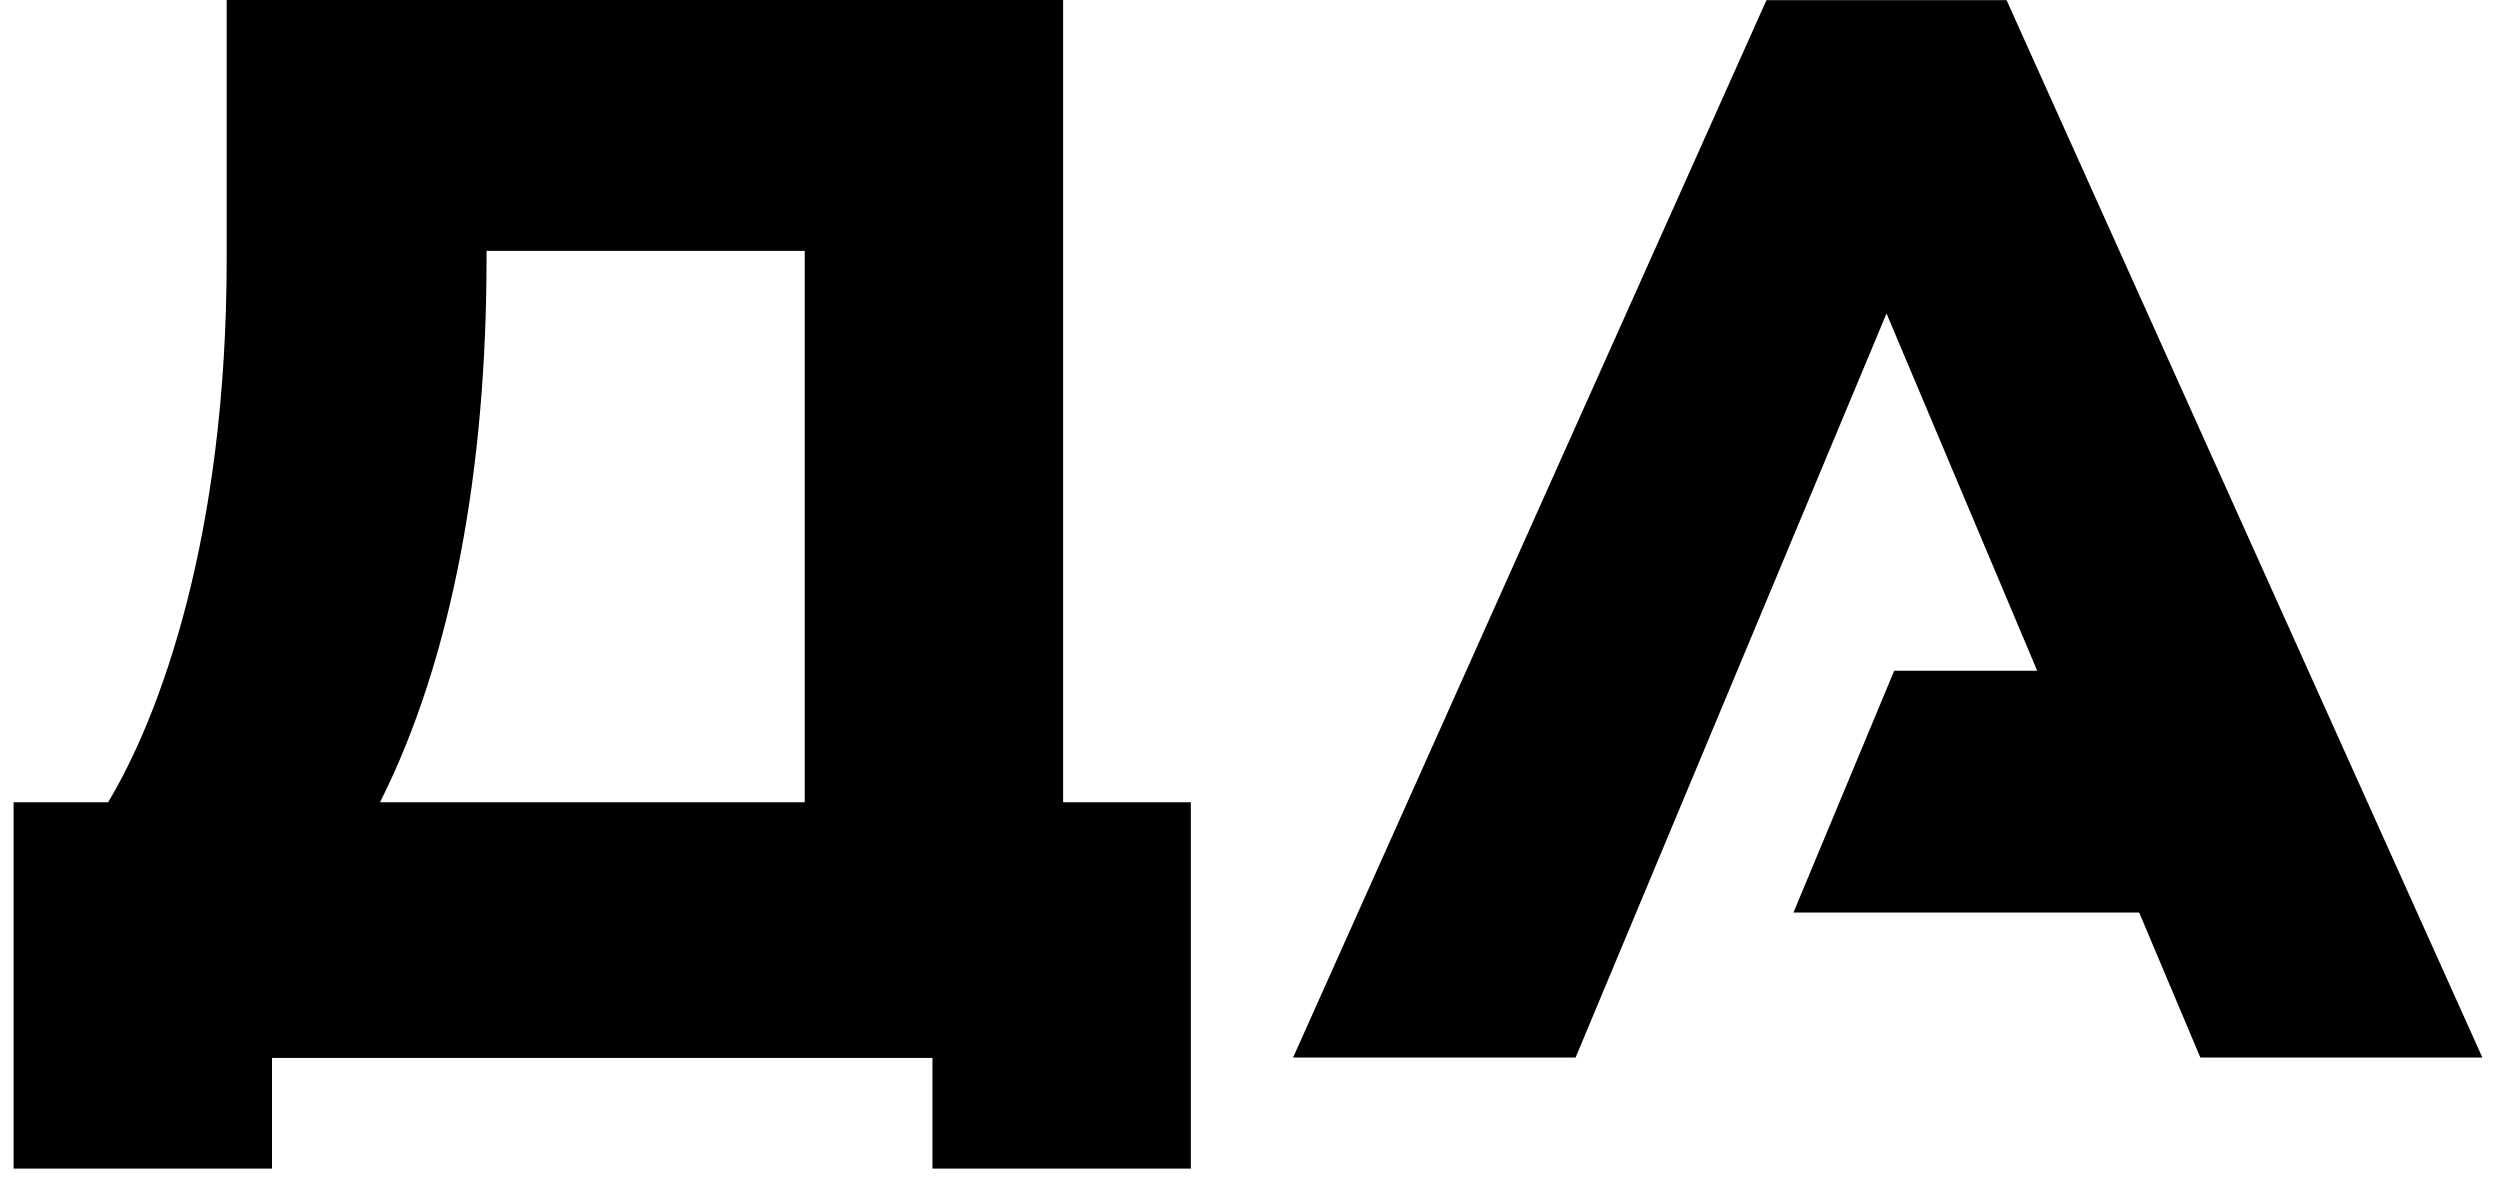
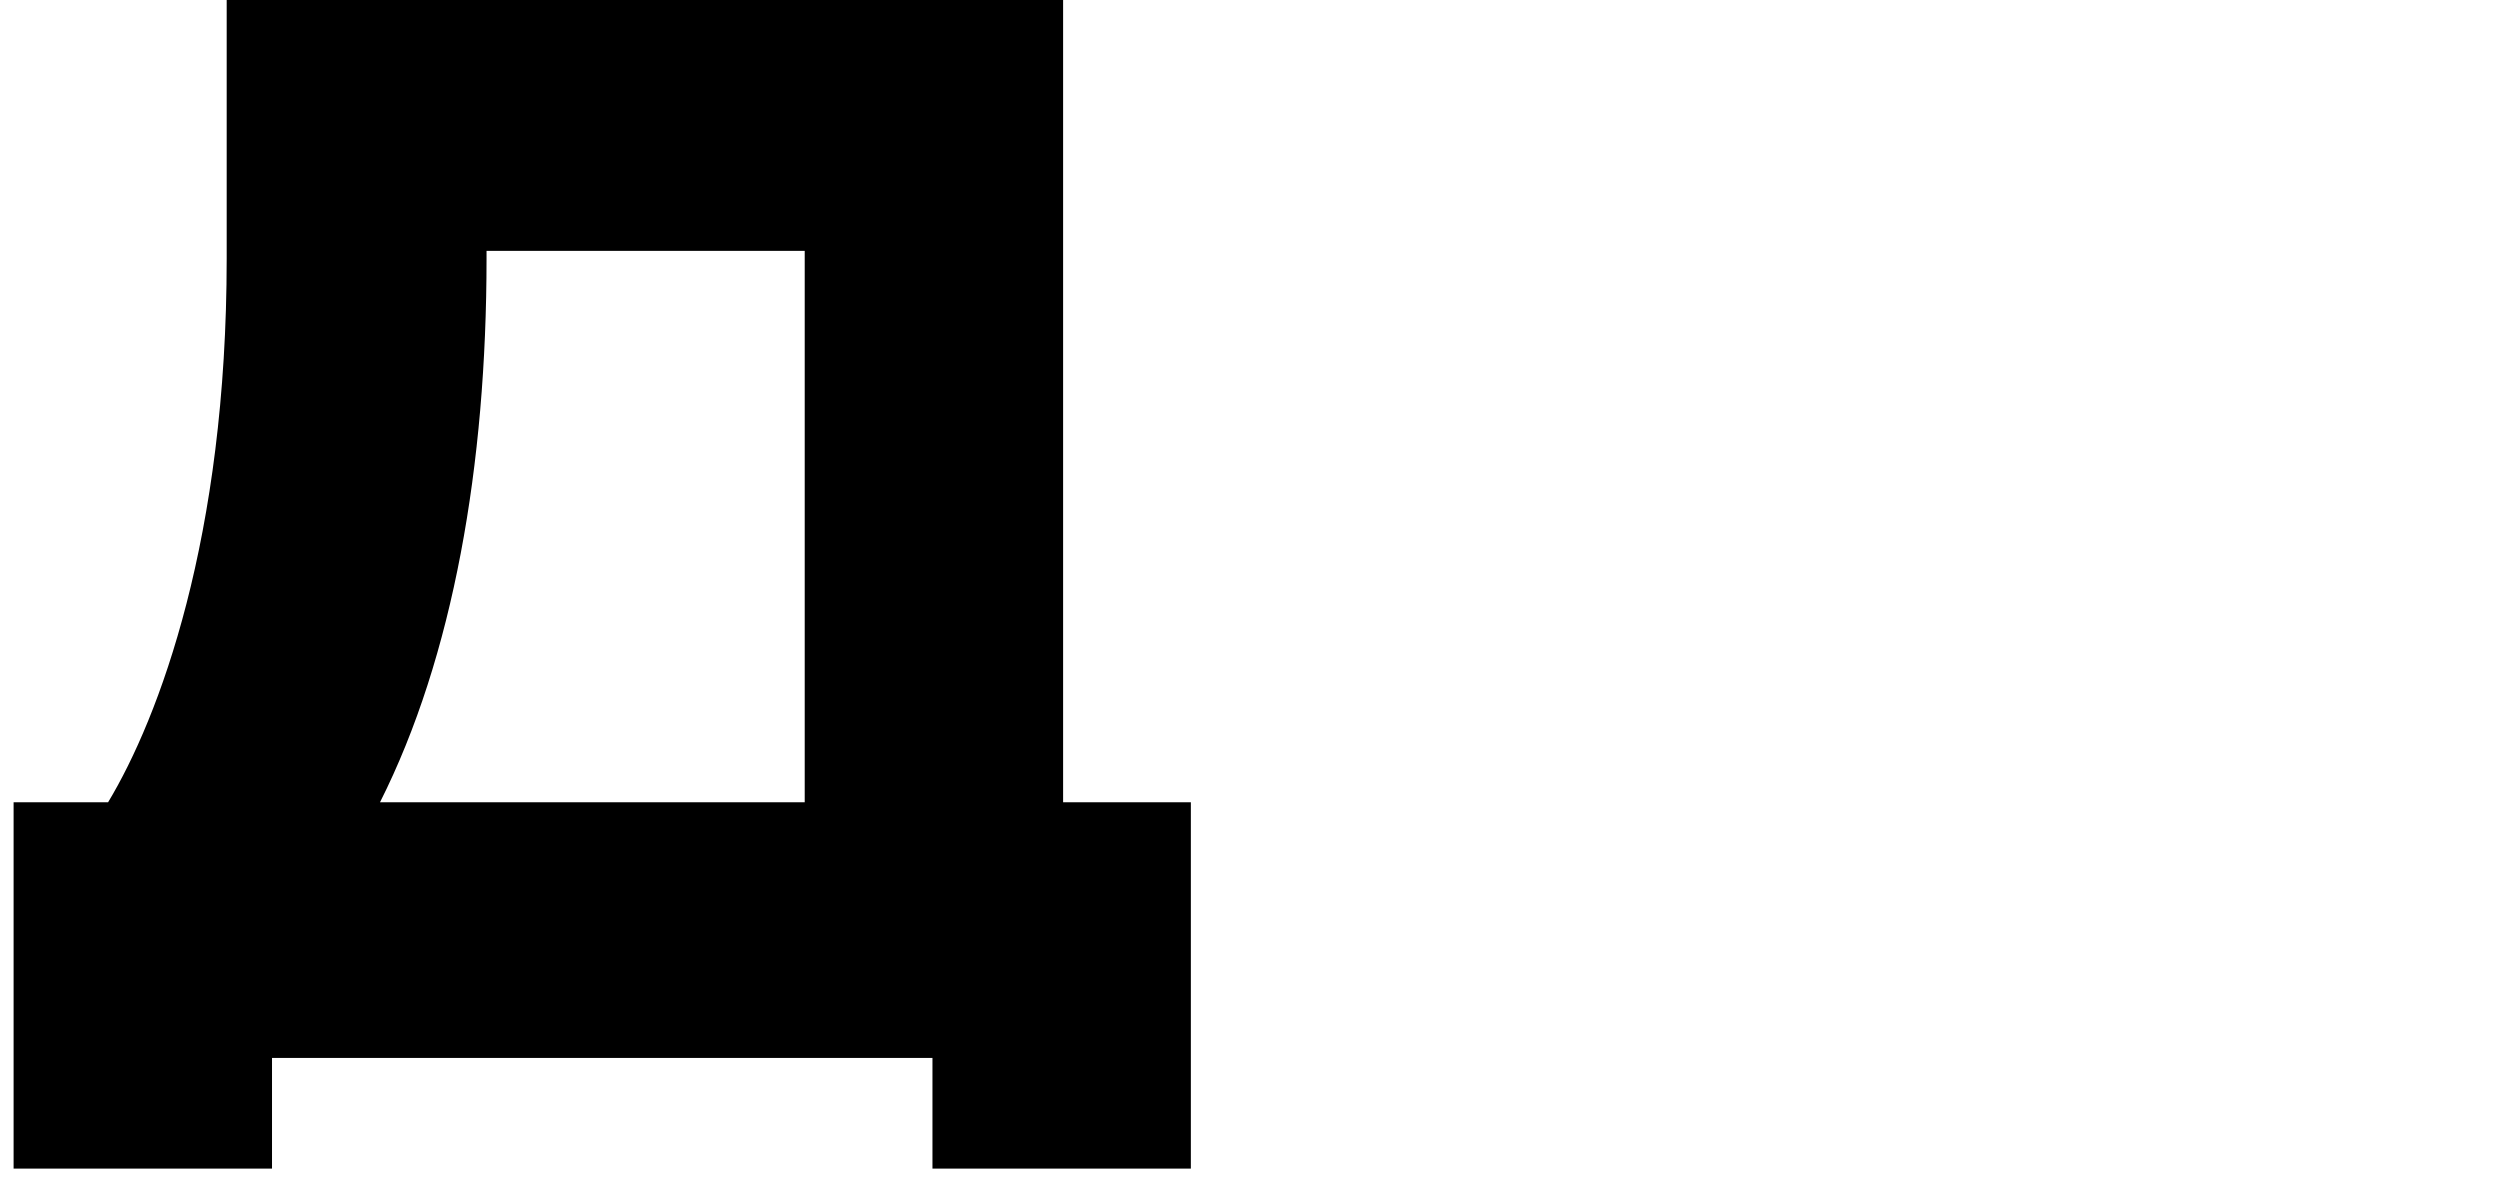
<svg xmlns="http://www.w3.org/2000/svg" width="123" height="58" viewBox="0 0 123 58" fill="none">
  <path d="M0.669 39.472H5.318C7.832 35.295 11.153 26.471 11.153 12.719V0H52.305V39.472H58.59V57.495H45.877V52.05H13.383V57.495H0.669V39.472ZM18.696 39.472H39.592V12.344H23.938V12.719C23.938 22.881 22.301 32.314 18.696 39.472Z" fill="black" />
-   <path d="M98.722 0.006H86.911L63.619 52.032H77.518L92.817 15.424L108.257 52.032H122.133L98.722 0.006Z" fill="black" />
-   <path d="M108.897 44.897H88.238L93.195 32.999H108.897V44.897Z" fill="black" />
</svg>